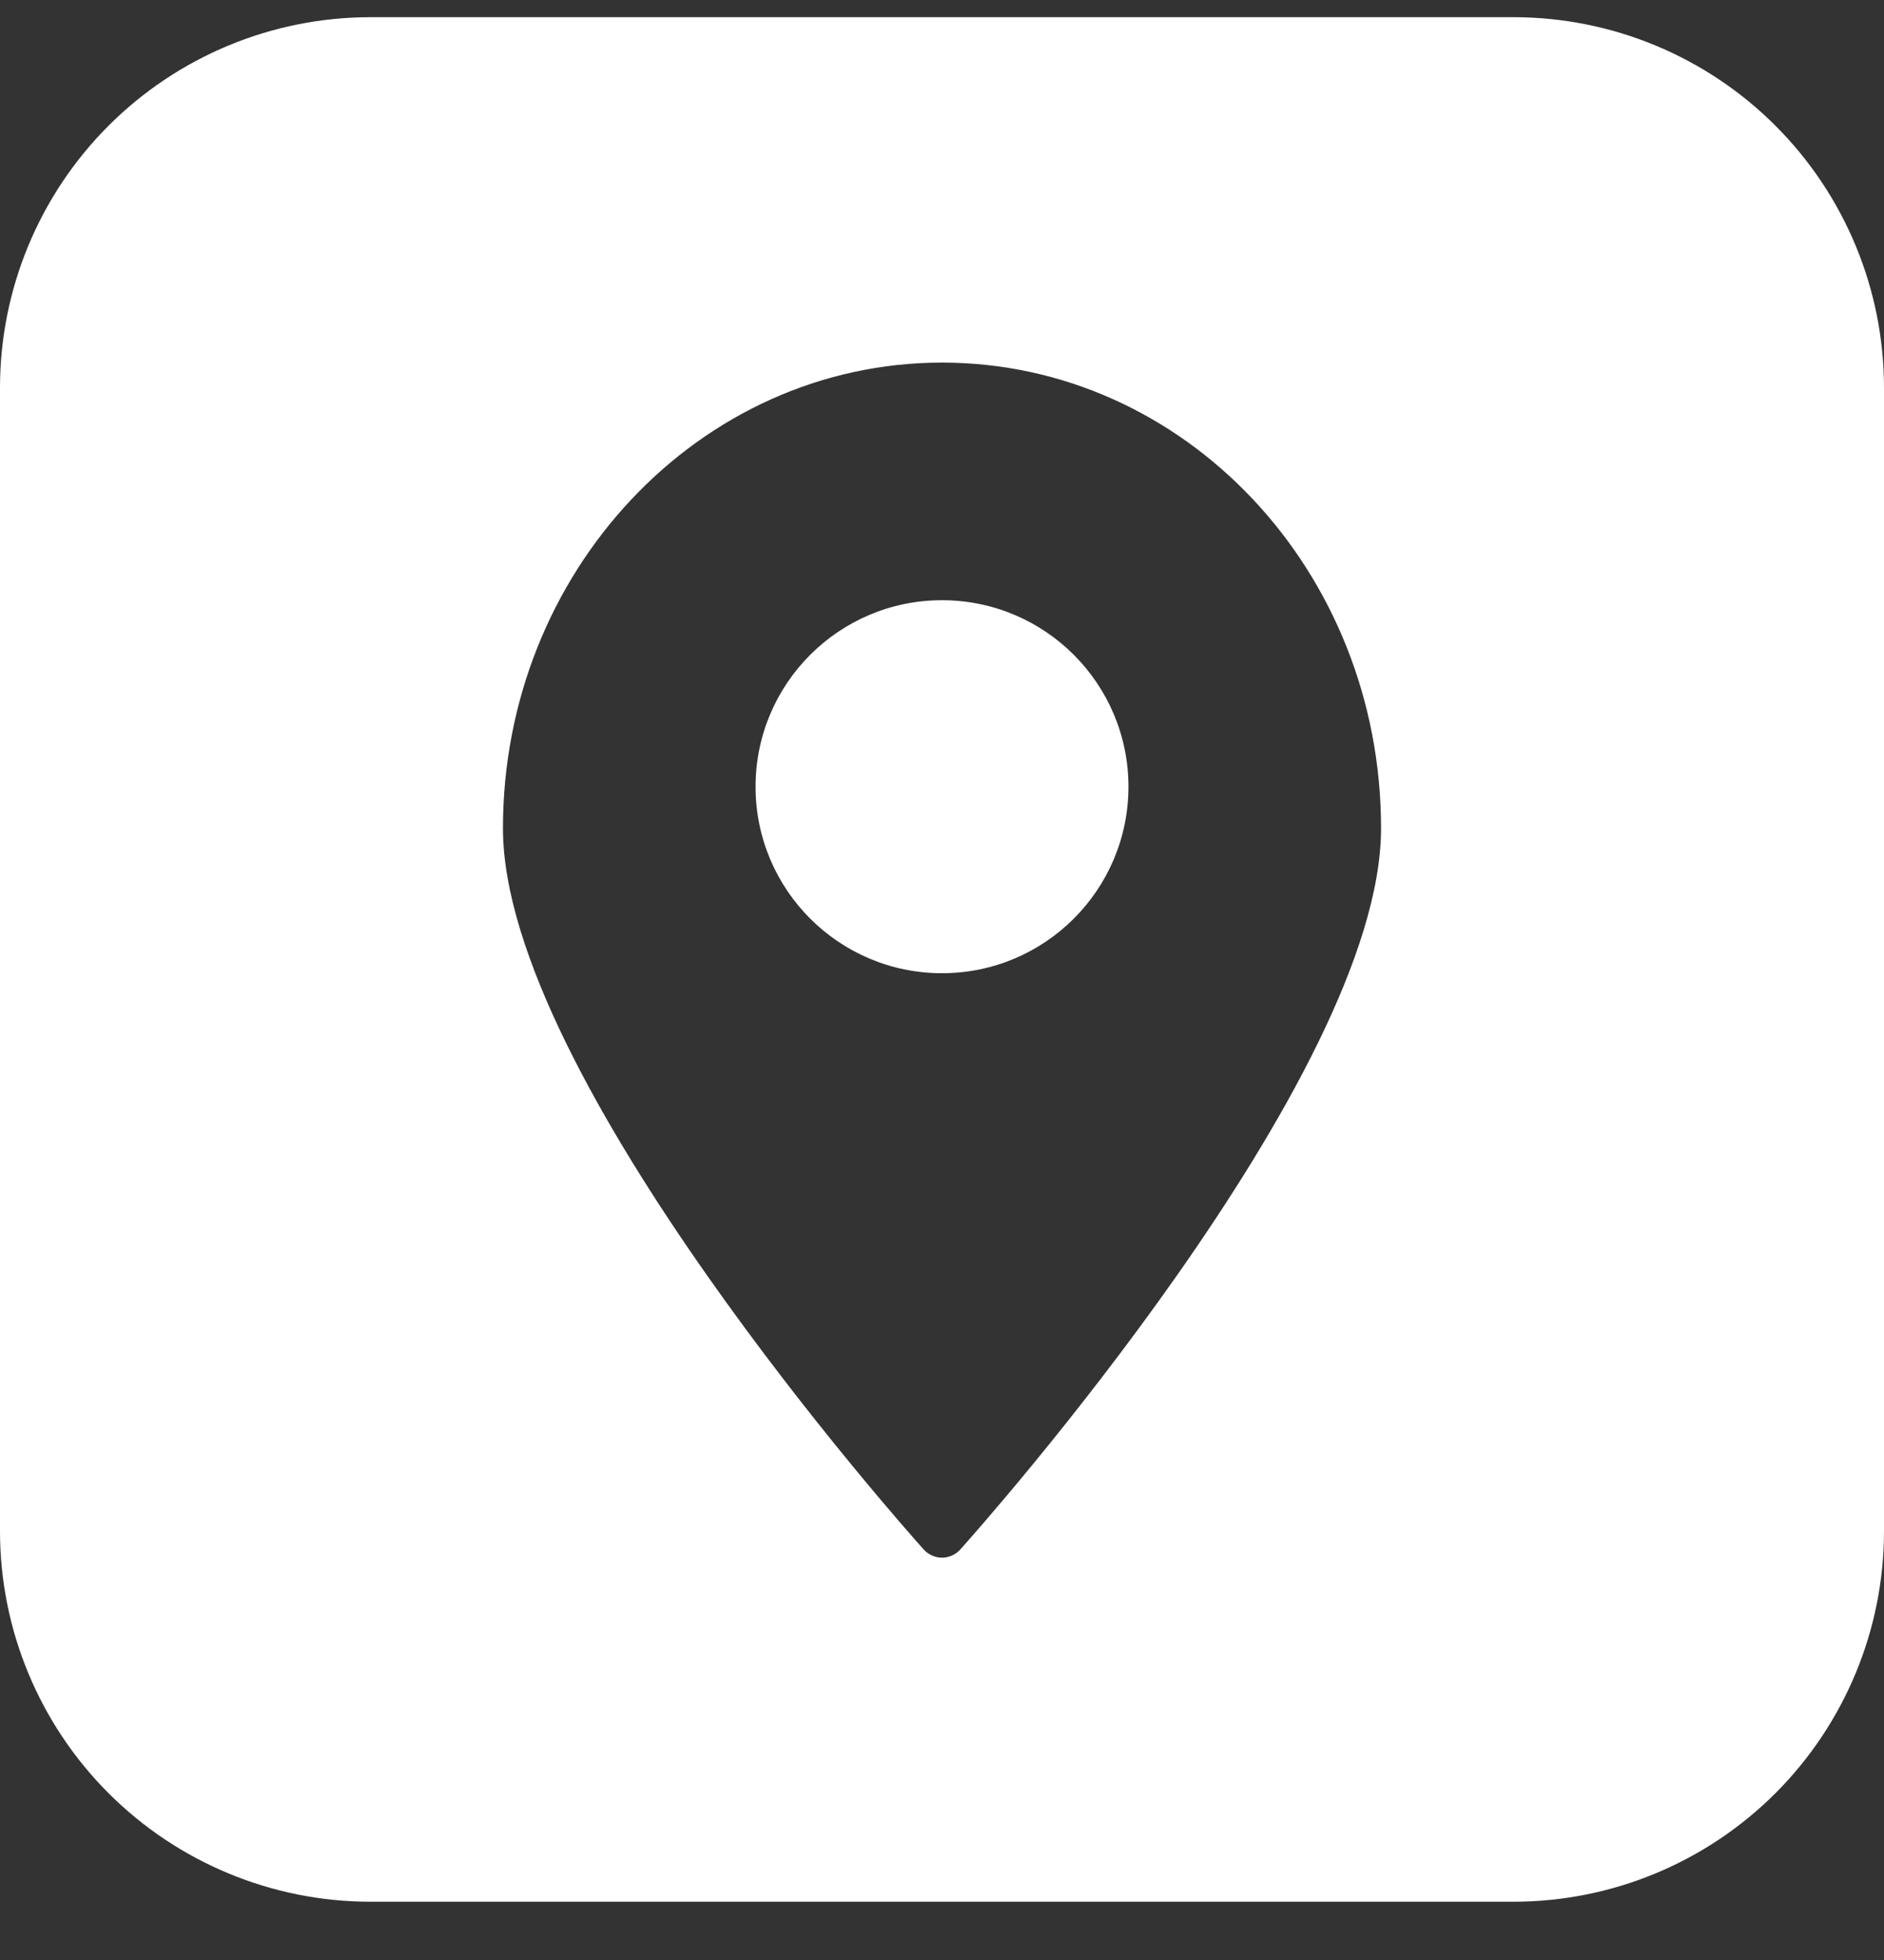
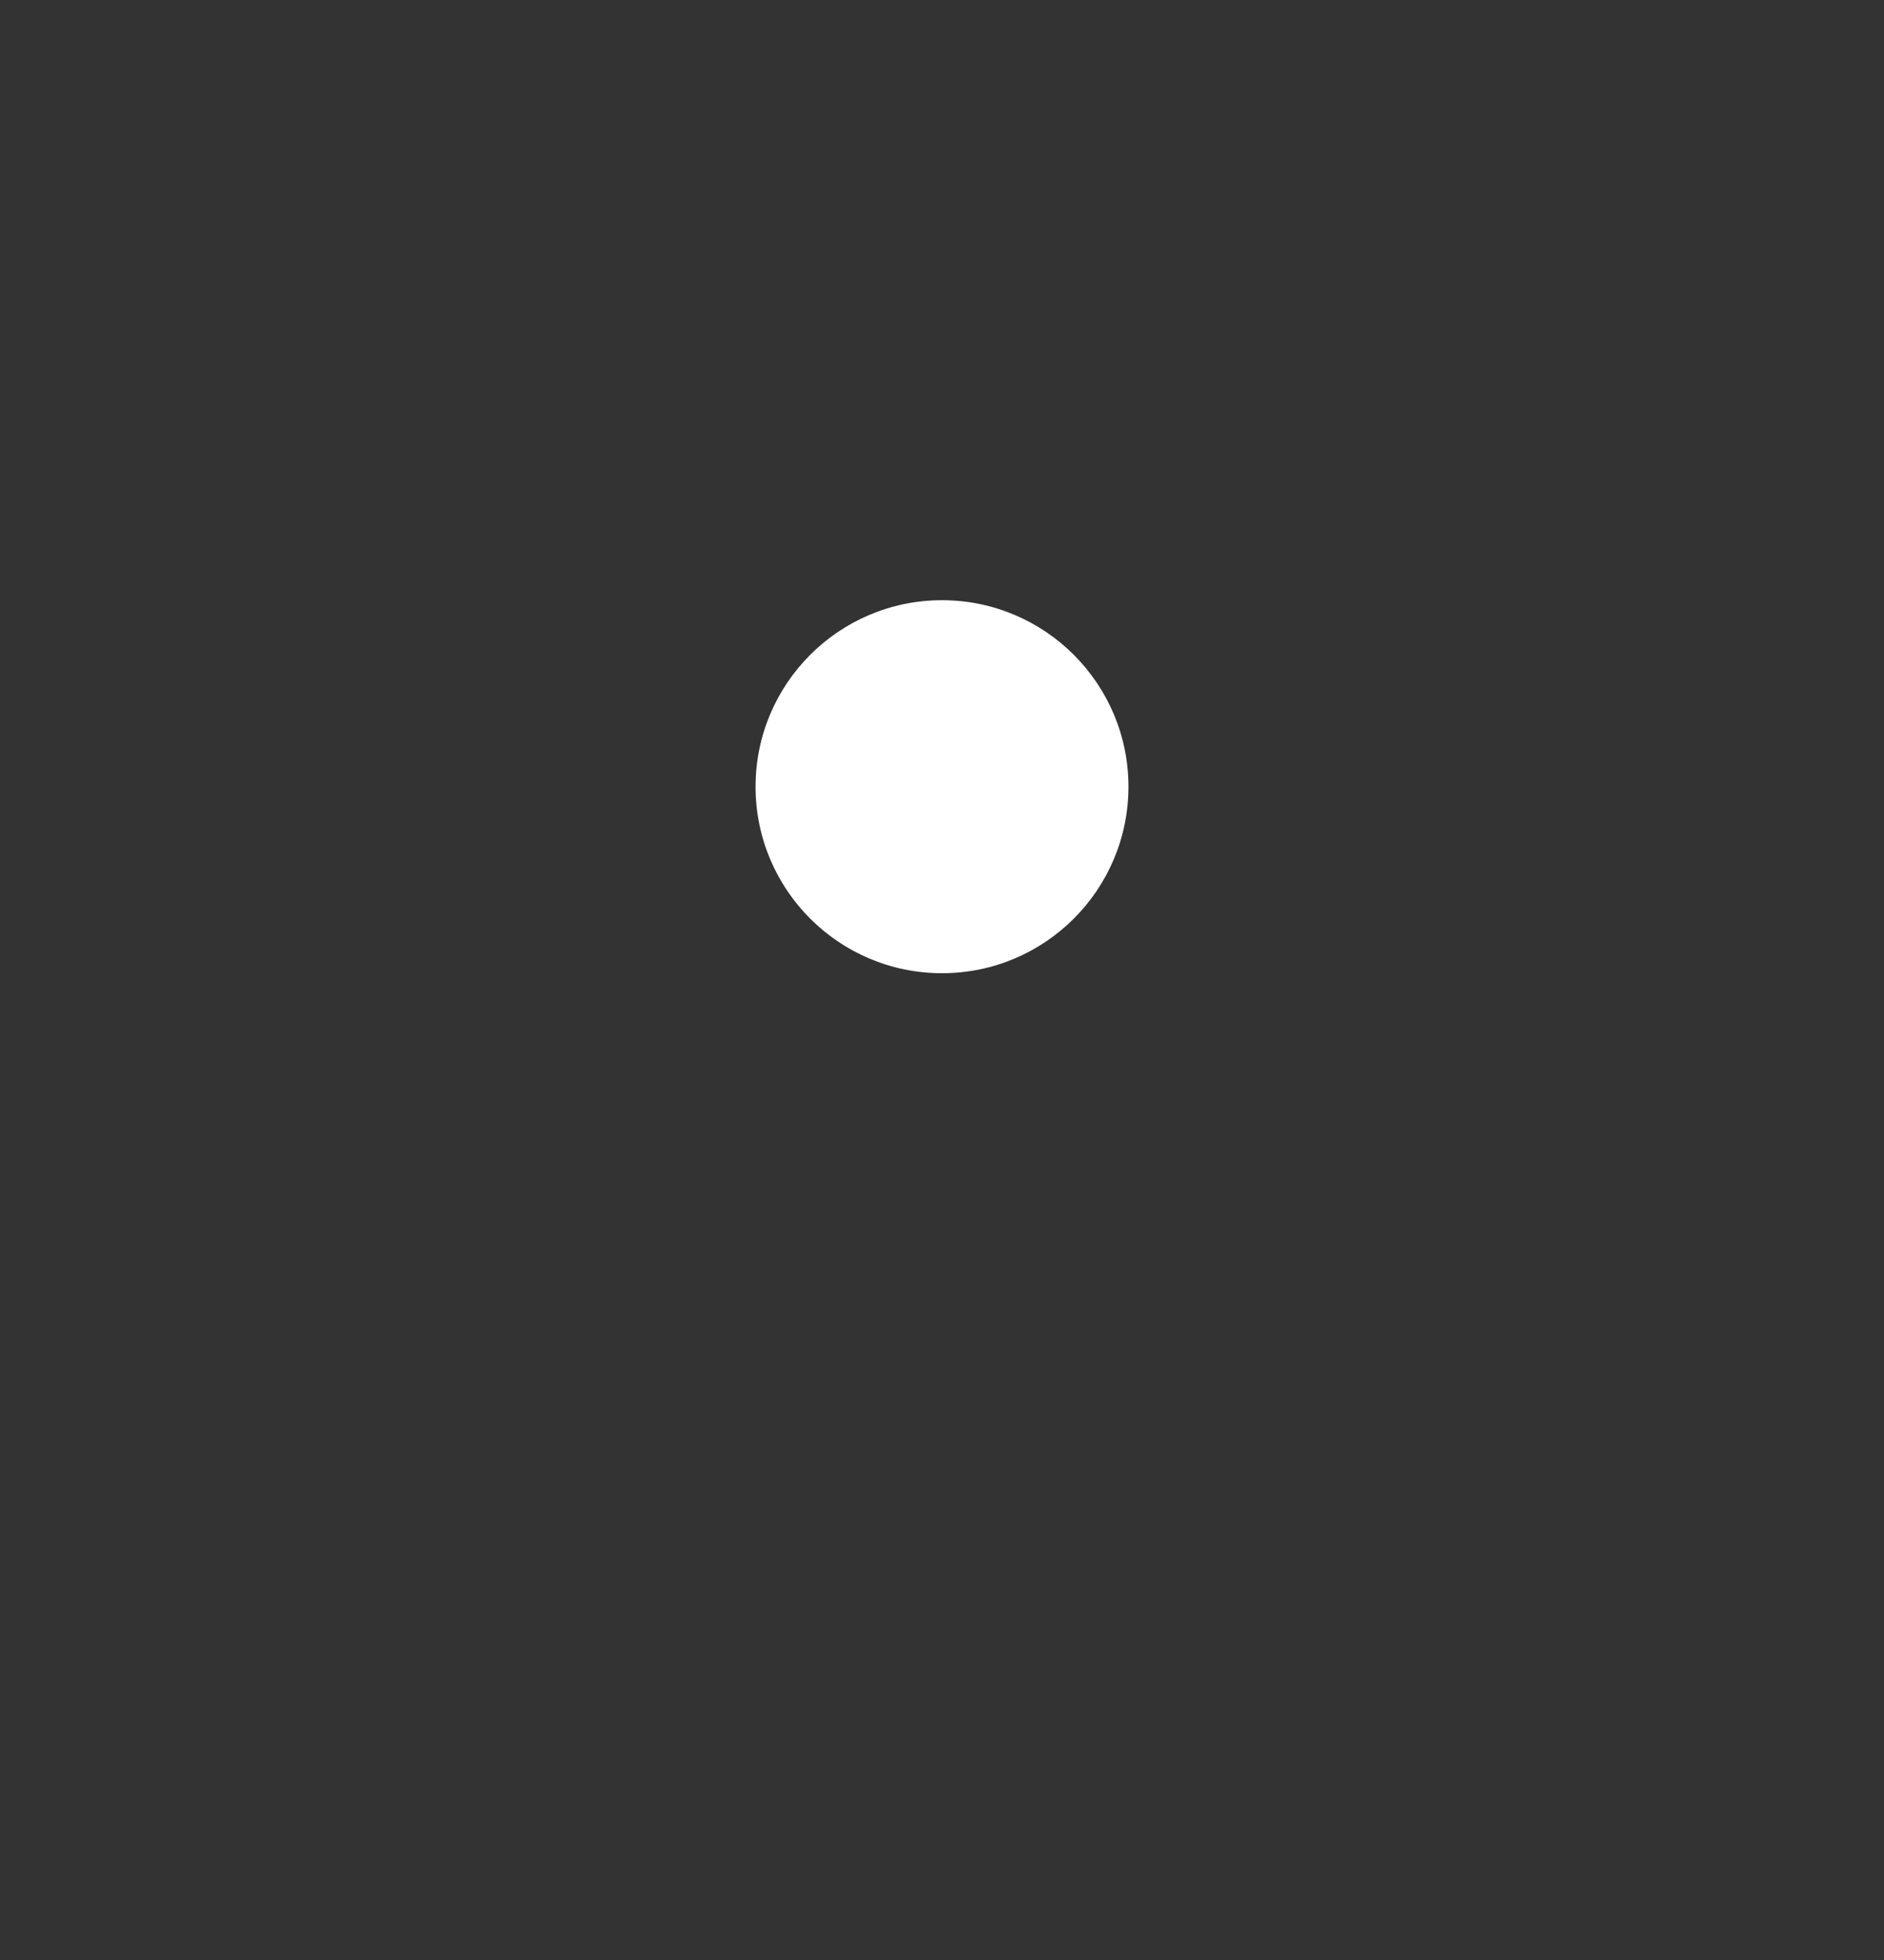
<svg xmlns="http://www.w3.org/2000/svg" width="25" height="26" viewBox="0 0 25 26" fill="none">
  <rect x="0" y="0" width="25" height="26" fill="#333333" stroke="none" />
-   <path d="M20.087 0.228H4.913C3.61 0.229 2.361 0.747 1.44 1.668C0.519 2.589 0.001 3.838 0 5.141V20.314C0.001 21.617 0.519 22.866 1.44 23.787C2.361 24.708 3.61 25.226 4.913 25.227H20.087C21.39 25.226 22.639 24.708 23.56 23.787C24.481 22.866 24.999 21.617 25 20.314V5.141C24.999 3.838 24.481 2.589 23.56 1.668C22.639 0.747 21.39 0.229 20.087 0.228ZM12.743 20.554C12.713 20.588 12.675 20.615 12.633 20.634C12.591 20.653 12.546 20.663 12.5 20.663C12.454 20.663 12.409 20.653 12.367 20.634C12.325 20.615 12.287 20.588 12.257 20.554C12.03 20.302 6.674 14.293 6.674 10.988C6.674 7.584 9.283 4.81 12.5 4.81C15.717 4.81 18.326 7.567 18.326 10.988C18.326 14.293 12.97 20.302 12.743 20.554Z" fill="white" />
-   <path d="M12.5 12.91C13.866 12.91 14.974 11.803 14.974 10.436C14.974 9.07 13.866 7.962 12.5 7.962C11.134 7.962 10.026 9.07 10.026 10.436C10.026 11.803 11.134 12.91 12.5 12.91Z" fill="white" />
+   <path d="M12.5 12.91C13.866 12.91 14.974 11.803 14.974 10.436C14.974 9.07 13.866 7.962 12.5 7.962C11.134 7.962 10.026 9.07 10.026 10.436C10.026 11.803 11.134 12.91 12.5 12.91" fill="white" />
</svg>